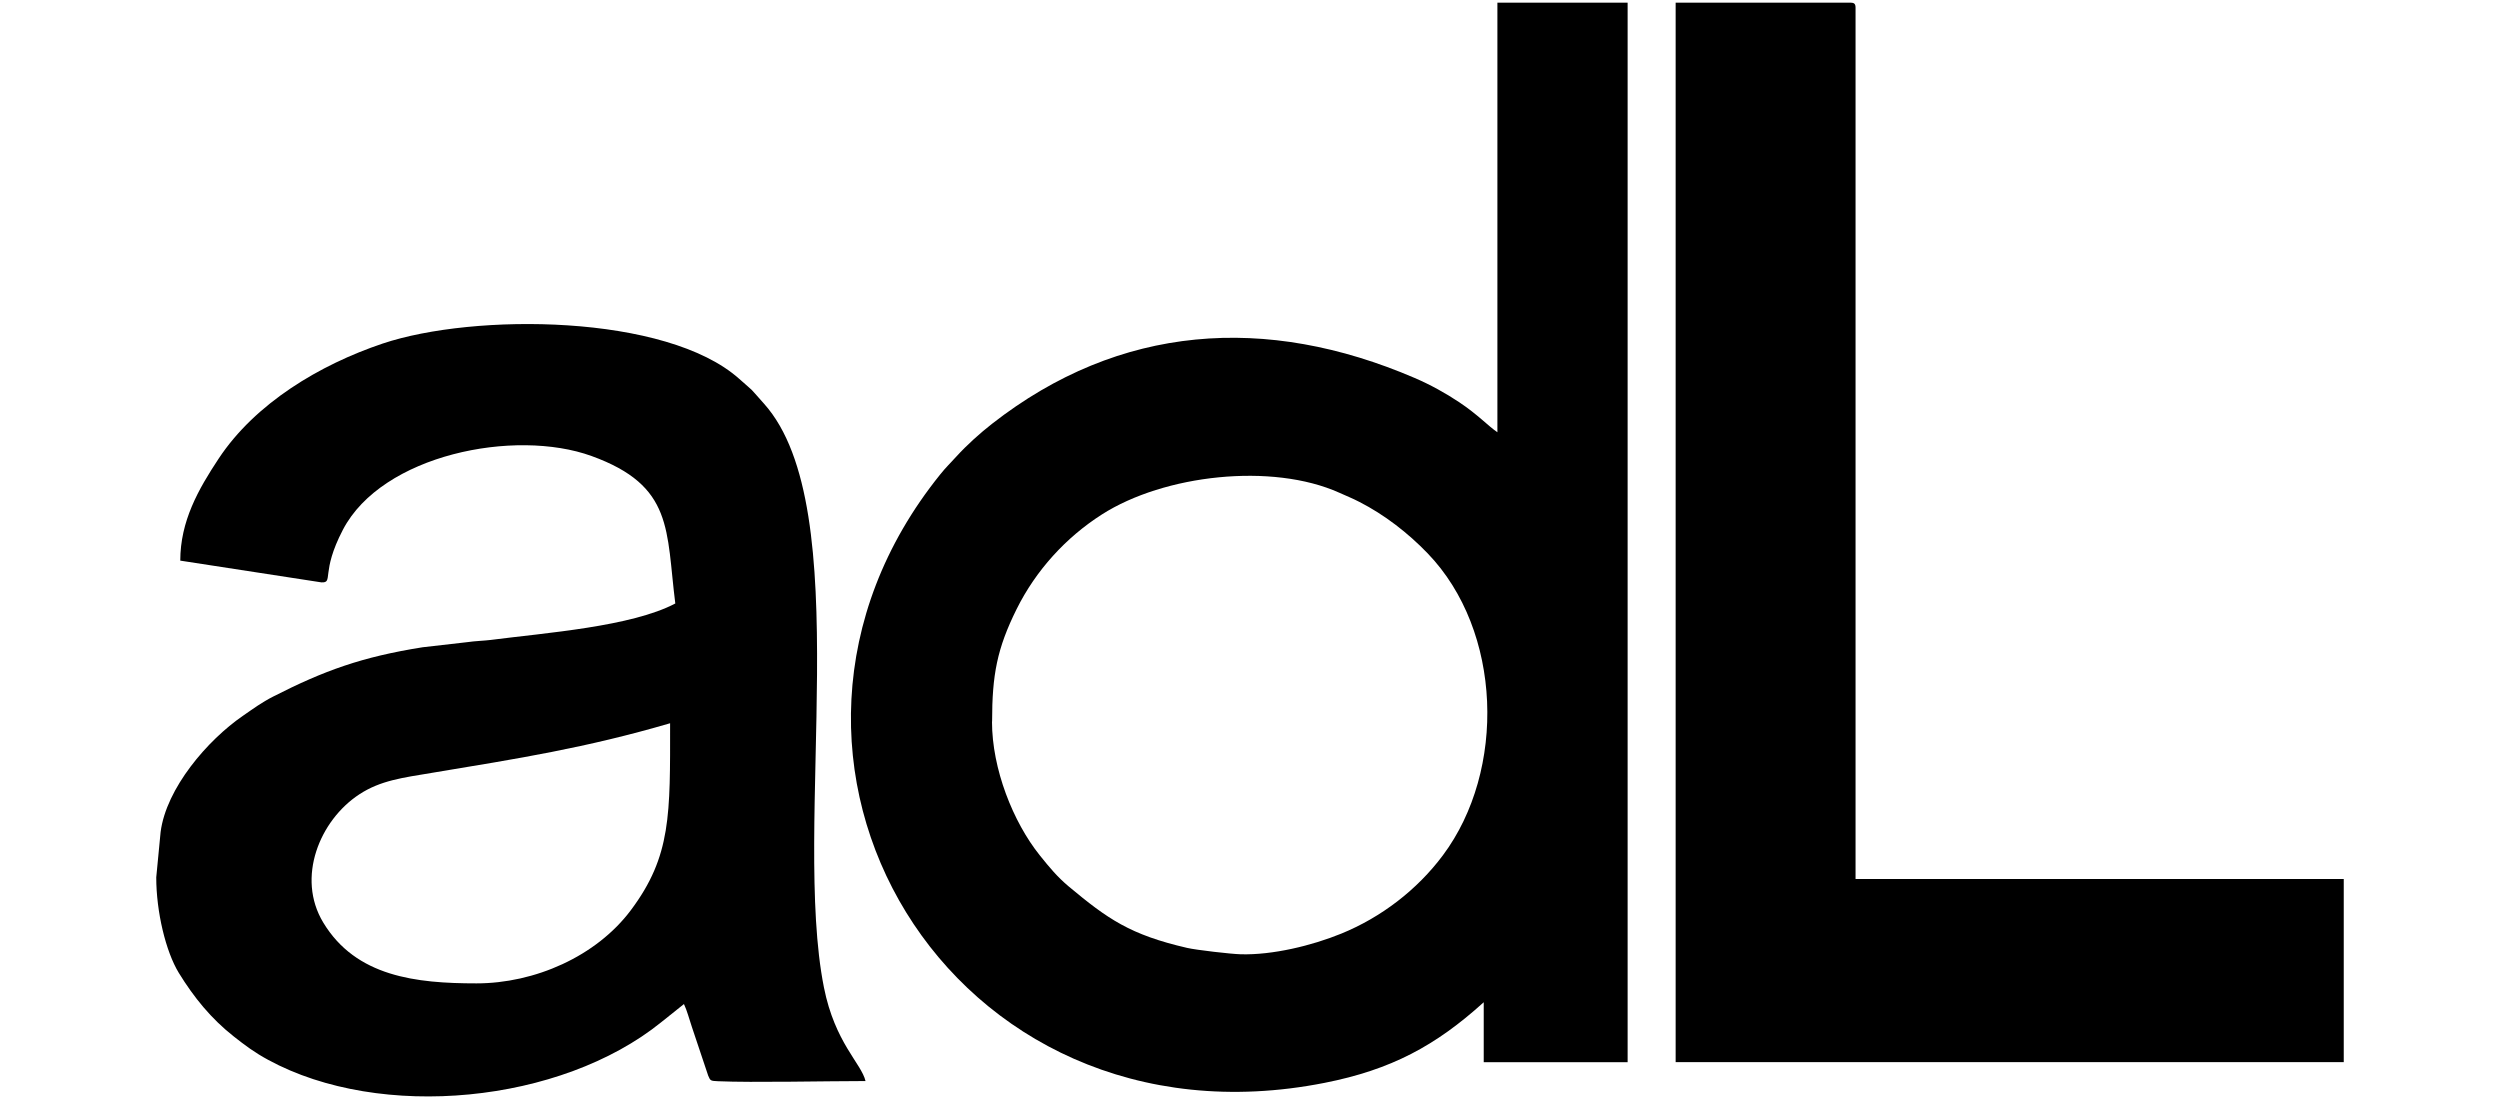
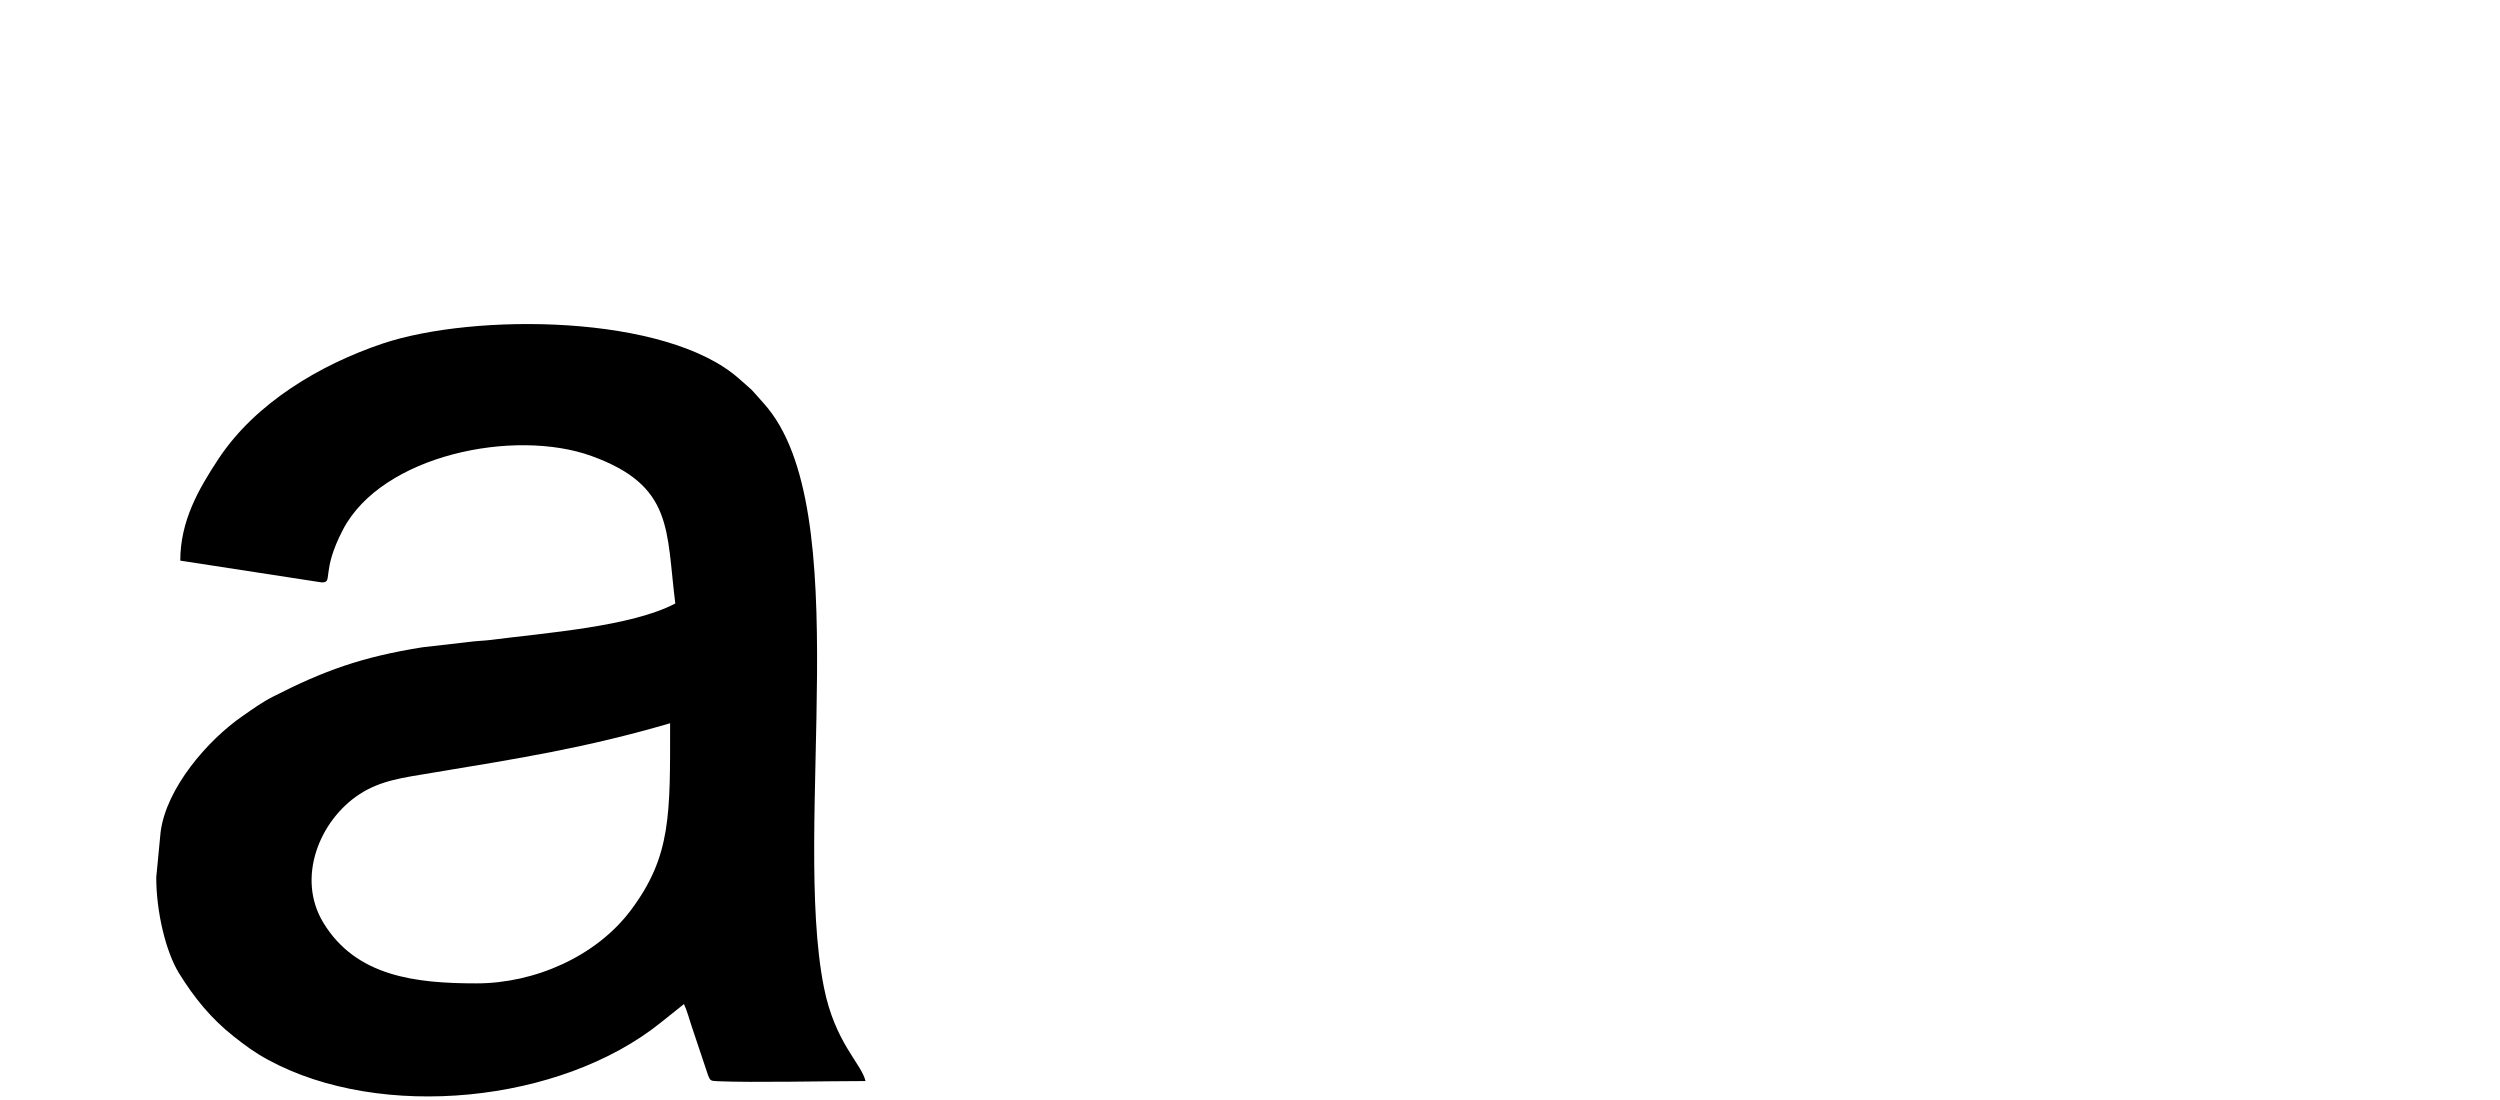
<svg xmlns="http://www.w3.org/2000/svg" width="100" height="44" viewBox="0 0 100 44" fill="none">
-   <path fill-rule="evenodd" clip-rule="evenodd" d="M39.684 28.861C39.684 26.994 39.882 25.942 40.665 24.364C41.434 22.817 42.63 21.502 44.073 20.58C46.565 18.985 50.882 18.5 53.572 19.709C53.873 19.846 54.081 19.924 54.372 20.075C55.377 20.587 56.324 21.321 57.106 22.134C60.094 25.235 60.255 30.815 57.715 34.213C56.686 35.593 55.25 36.692 53.654 37.344C52.475 37.826 50.896 38.208 49.624 38.171C49.241 38.16 47.86 38.003 47.481 37.915C45.204 37.389 44.309 36.76 42.746 35.456C42.292 35.073 41.988 34.708 41.591 34.213C40.521 32.877 39.68 30.753 39.68 28.865L39.684 28.861ZM59.899 17.292C59.527 17.042 59.123 16.591 58.364 16.086C57.821 15.724 57.216 15.389 56.59 15.12C50.646 12.565 44.787 12.965 39.684 16.95C39.202 17.326 38.675 17.8 38.255 18.261C38.009 18.535 37.848 18.678 37.605 18.982C28.51 30.272 37.951 46.285 52.984 43.314C55.647 42.788 57.424 41.832 59.349 40.09V42.487H65.105V0.107H59.896V17.292H59.899Z" fill="black" />
  <path fill-rule="evenodd" clip-rule="evenodd" d="M19.058 39.335C16.652 39.335 14.238 39.072 12.929 36.9C11.846 35.108 12.786 32.813 14.372 31.774C15.226 31.215 16.108 31.109 17.277 30.914C20.754 30.337 23.43 29.917 26.804 28.93C26.804 32.574 26.858 34.237 25.238 36.402C23.851 38.26 21.383 39.335 19.061 39.335H19.058ZM7.204 22.424L12.857 23.295C13.357 23.316 12.816 22.919 13.715 21.192C15.281 18.186 20.593 17.128 23.663 18.241C26.954 19.433 26.64 21.209 27.012 24.139C25.255 25.067 21.827 25.313 19.632 25.597C19.4 25.628 18.986 25.641 18.692 25.686L16.908 25.89C14.474 26.276 12.96 26.826 10.93 27.861C10.465 28.097 10.133 28.346 9.716 28.633C8.304 29.603 6.647 31.529 6.424 33.284L6.25 35.094C6.25 36.47 6.629 38.058 7.152 38.915C7.761 39.906 8.451 40.749 9.344 41.453C9.808 41.818 10.178 42.098 10.728 42.395C15.23 44.844 22.432 44.133 26.445 40.892L27.358 40.162C27.477 40.408 27.573 40.776 27.675 41.077L28.328 43.027C28.414 43.235 28.427 43.235 28.721 43.249C30.096 43.31 33.08 43.242 34.621 43.242C34.457 42.538 33.398 41.715 32.957 39.496C31.675 33.059 34.303 20.324 30.561 16.148C29.867 15.372 30.263 15.775 29.569 15.154C26.657 12.555 18.952 12.518 15.305 13.743C12.796 14.587 10.212 16.127 8.745 18.347C7.932 19.576 7.211 20.847 7.211 22.428L7.204 22.424Z" fill="black" />
-   <path fill-rule="evenodd" clip-rule="evenodd" d="M67.026 42.484H93.75V35.159H74.222V0.312C74.222 0.155 74.174 0.107 74.016 0.107H67.026V42.484Z" fill="black" />
</svg>